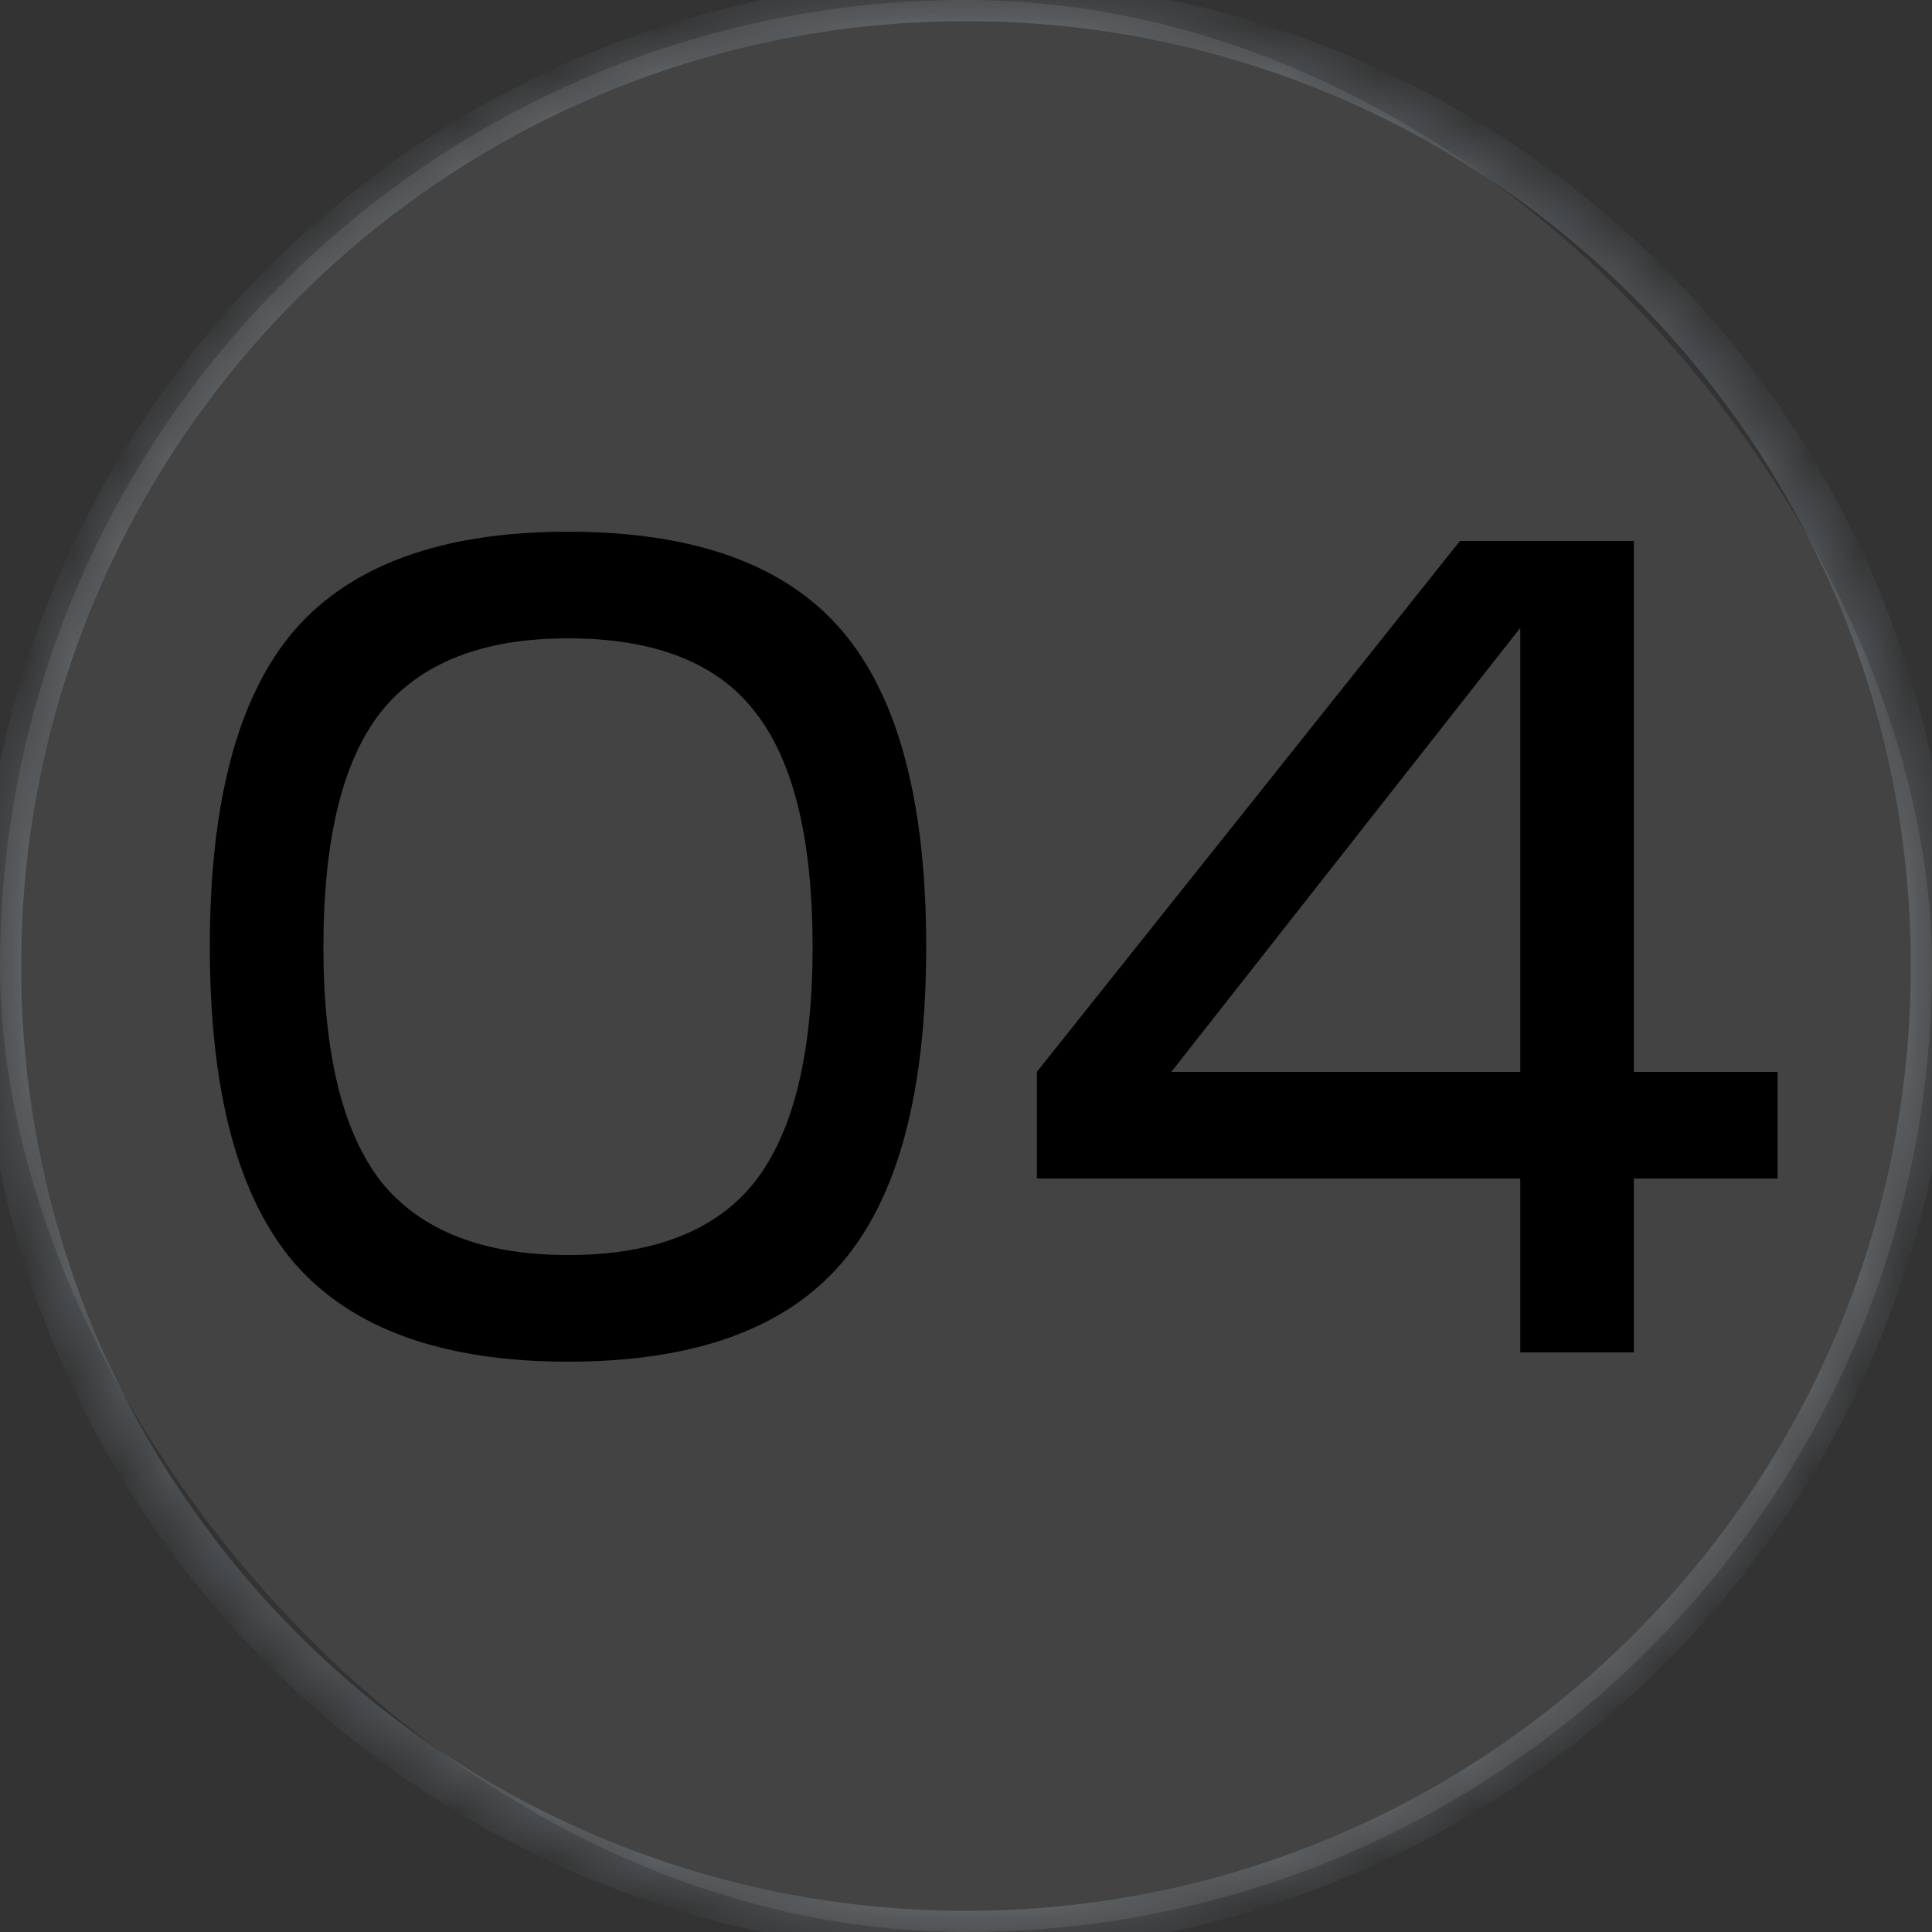
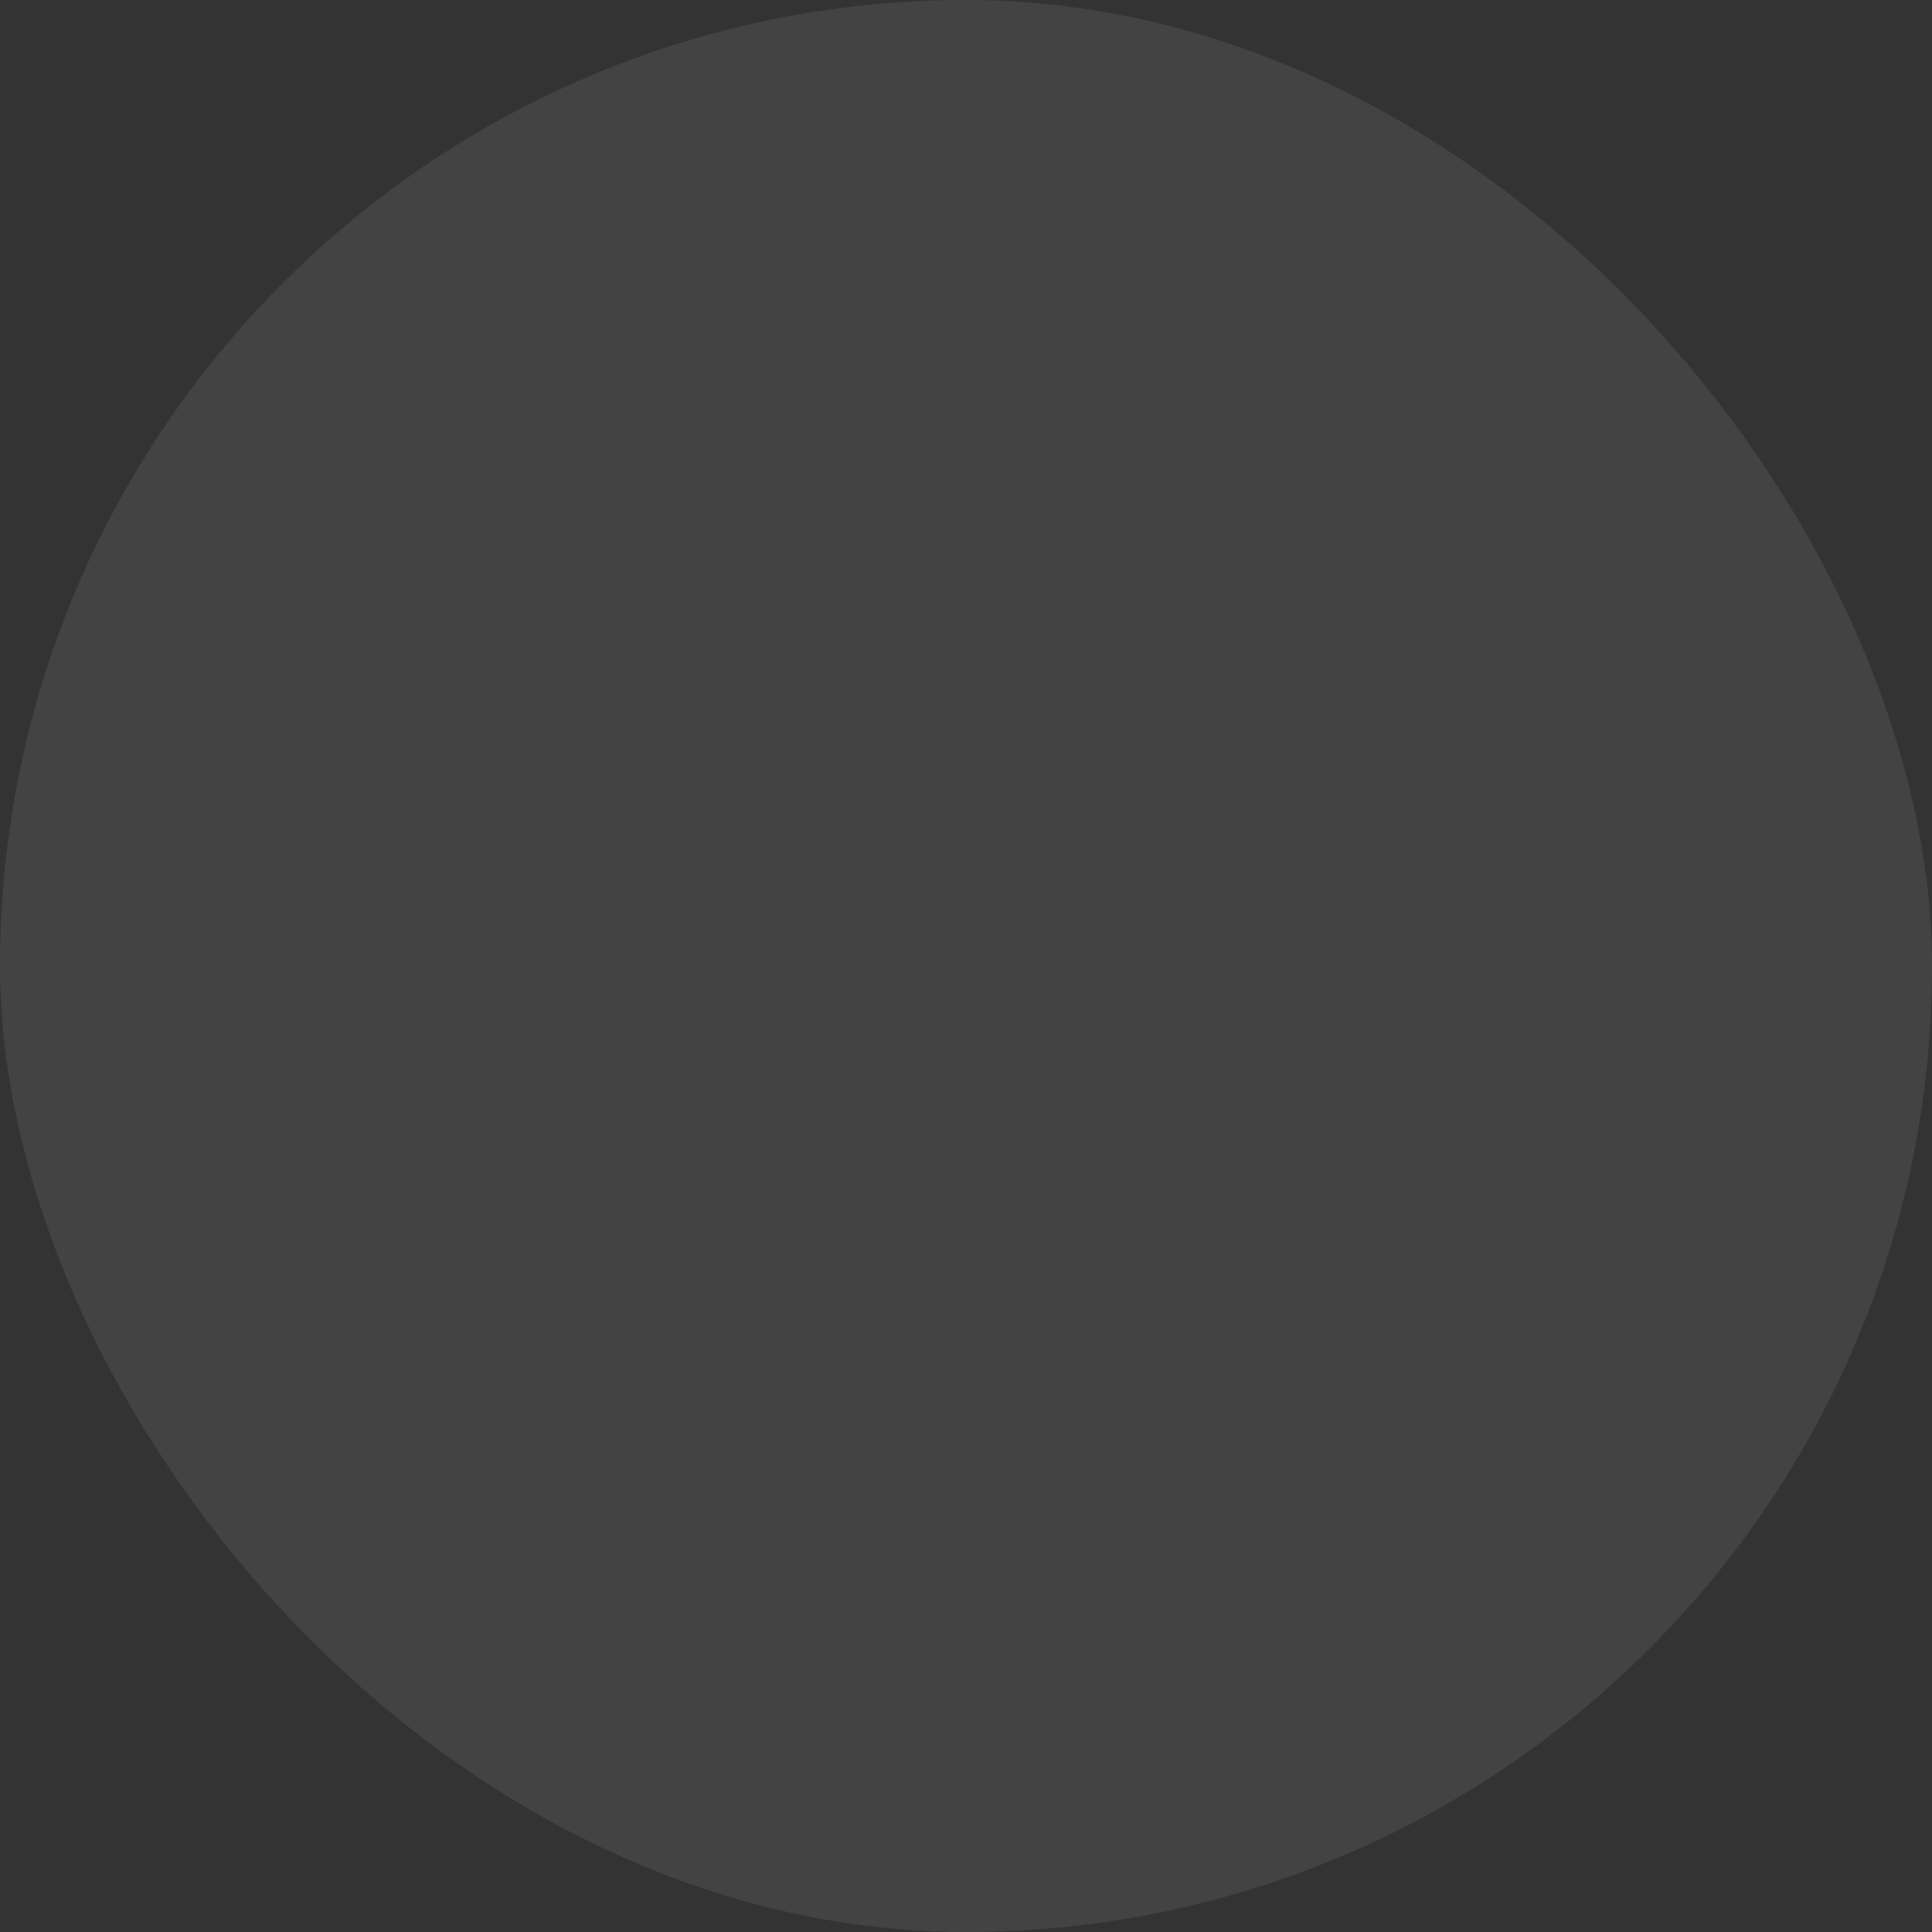
<svg xmlns="http://www.w3.org/2000/svg" width="40" height="40" viewBox="0 0 40 40" fill="none">
  <rect x="0" y="0" width="40" height="40" fill="#333333" stroke="none" />
  <g opacity="0.5">
    <mask id="path-1-inside-1_2166_2231" fill="white">
-       <path d="M0 20C0 8.954 8.954 0 20 0C31.046 0 40 8.954 40 20C40 31.046 31.046 40 20 40C8.954 40 0 31.046 0 20Z" />
-     </mask>
-     <path d="M20 39.562C9.196 39.562 0.438 30.804 0.438 20H-0.438C-0.438 31.288 8.712 40.438 20 40.438V39.562ZM39.562 20C39.562 30.804 30.804 39.562 20 39.562V40.438C31.288 40.438 40.438 31.288 40.438 20H39.562ZM20 0.438C30.804 0.438 39.562 9.196 39.562 20H40.438C40.438 8.712 31.288 -0.438 20 -0.438V0.438ZM20 -0.438C8.712 -0.438 -0.438 8.712 -0.438 20H0.438C0.438 9.196 9.196 0.438 20 0.438V-0.438Z" fill="#6D767D" mask="url(#path-1-inside-1_2166_2231)" />
+       </mask>
  </g>
  <rect opacity="0.08" width="40" height="40" rx="20" fill="white" />
-   <path d="M11.76 11.008C14.368 11.008 16.256 11.688 17.424 13.048C18.592 14.408 19.176 16.592 19.176 19.6C19.176 22.608 18.592 24.792 17.424 26.152C16.256 27.512 14.368 28.192 11.76 28.192C9.168 28.192 7.28 27.512 6.096 26.152C4.928 24.792 4.344 22.608 4.344 19.6C4.344 16.592 4.928 14.408 6.096 13.048C7.28 11.688 9.168 11.008 11.76 11.008ZM6.696 19.6C6.696 21.824 7.096 23.448 7.896 24.472C8.712 25.48 10 25.984 11.76 25.984C13.536 25.984 14.824 25.48 15.624 24.472C16.424 23.448 16.824 21.824 16.824 19.6C16.824 17.36 16.424 15.736 15.624 14.728C14.84 13.72 13.552 13.216 11.76 13.216C10 13.216 8.712 13.72 7.896 14.728C7.096 15.736 6.696 17.36 6.696 19.6ZM21.467 22.192L30.227 11.2H33.827V22.192H36.803V24.4H33.827V28H31.475V24.4H21.467V22.192ZM24.251 22.192H31.475V13L24.251 22.192Z" fill="black" />
</svg>